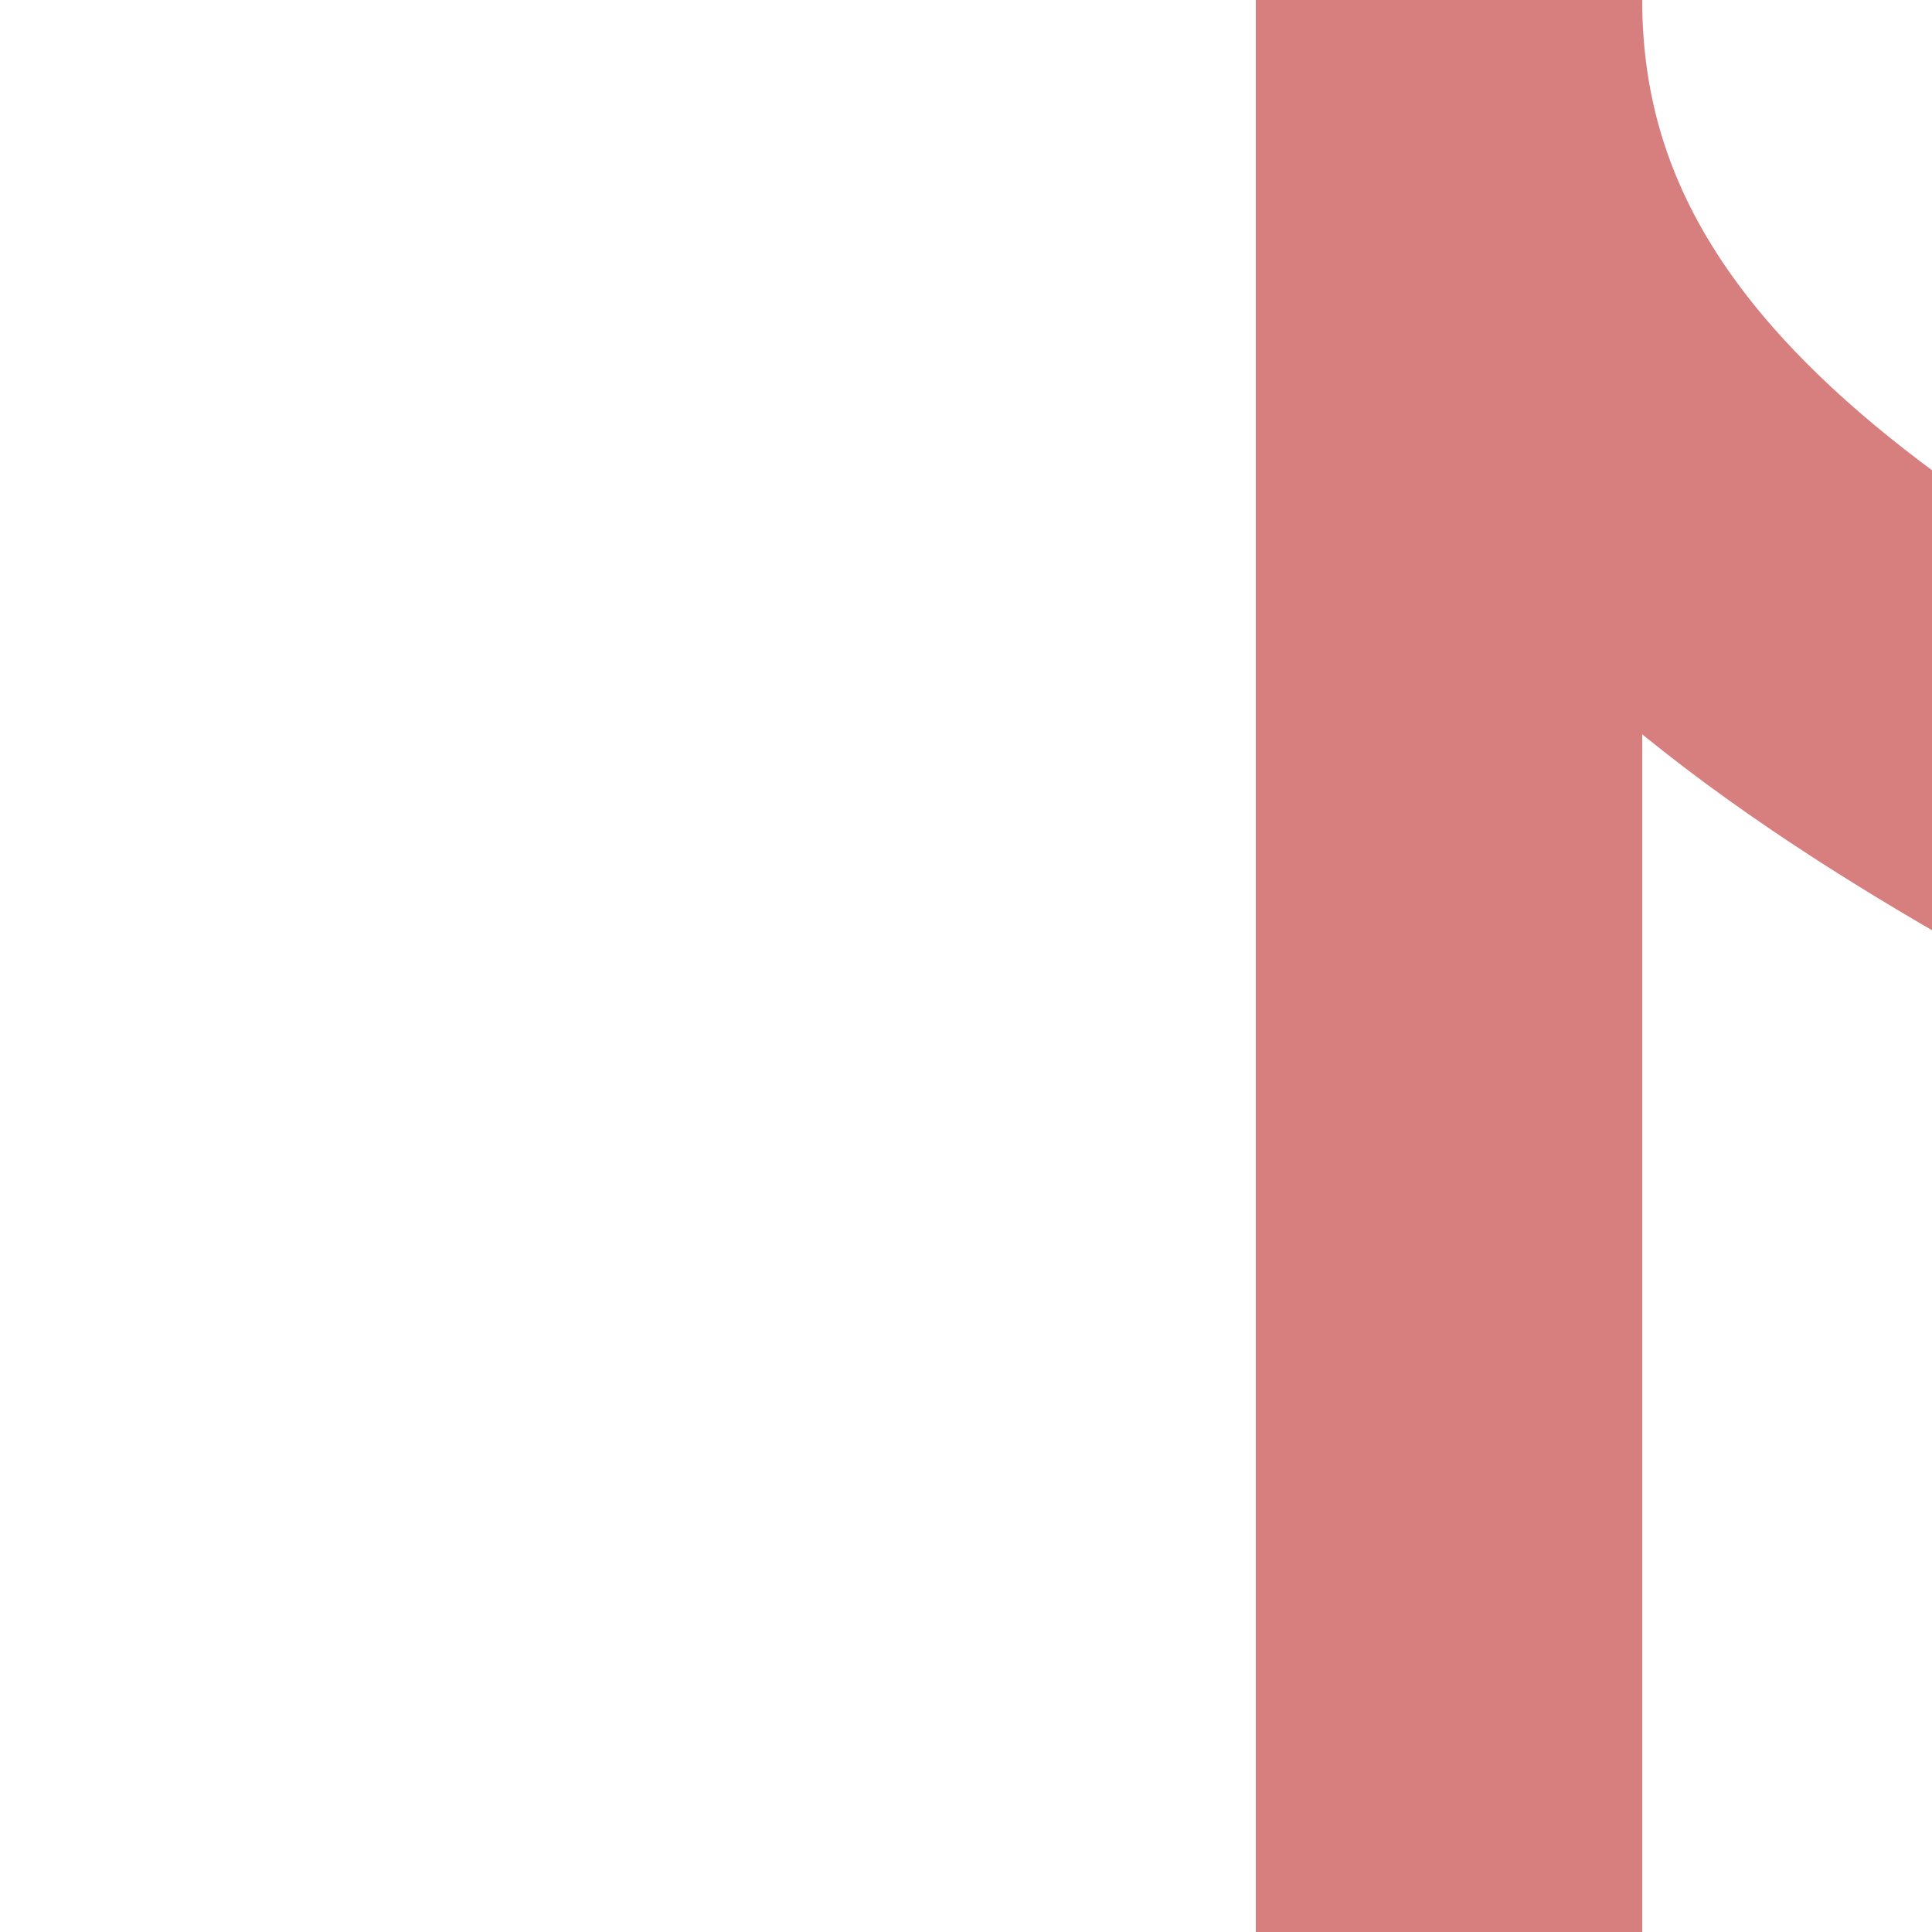
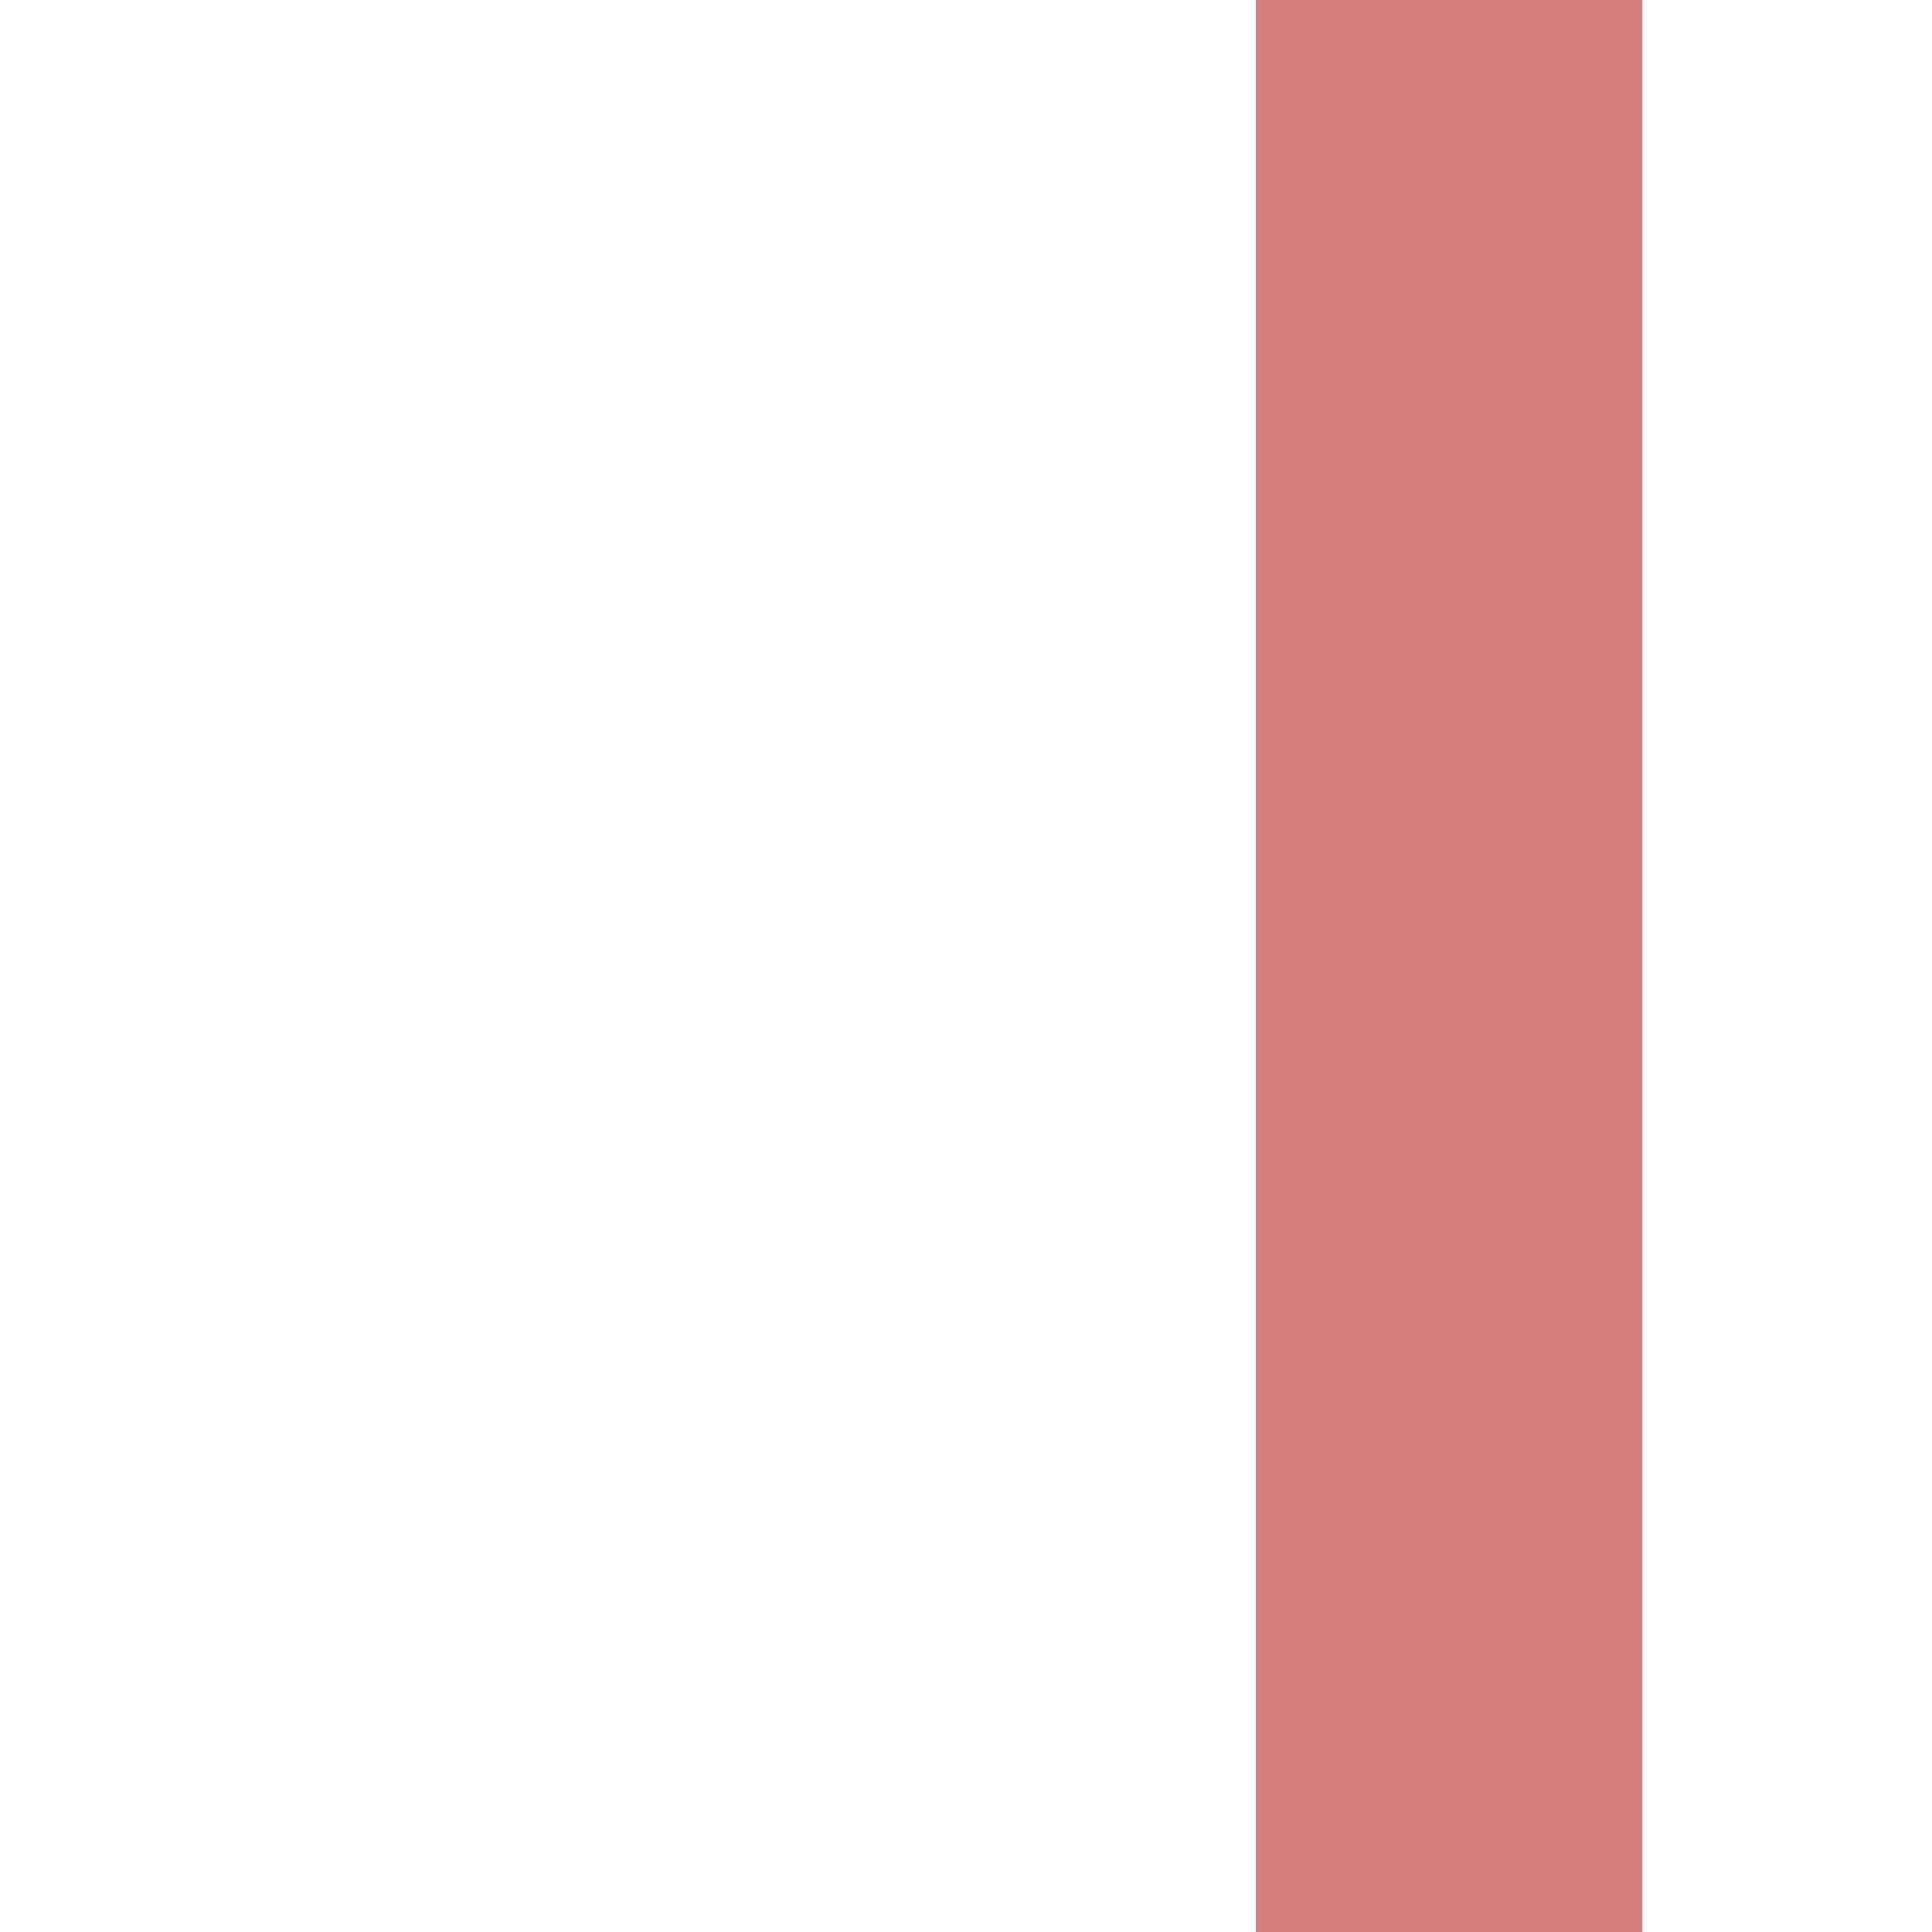
<svg xmlns="http://www.w3.org/2000/svg" width="500" height="500" viewBox="-500 0 500 500">
  <title>exv-SHI4gl</title>
-   <path d="M 375,500 C 375,250 -125,250 -125,0" stroke="#D77F7E" stroke-width="100" fill="none" />
  <path d="M -125,0 V 500" stroke="#D77F7E" stroke-width="100" fill="none" />
</svg>